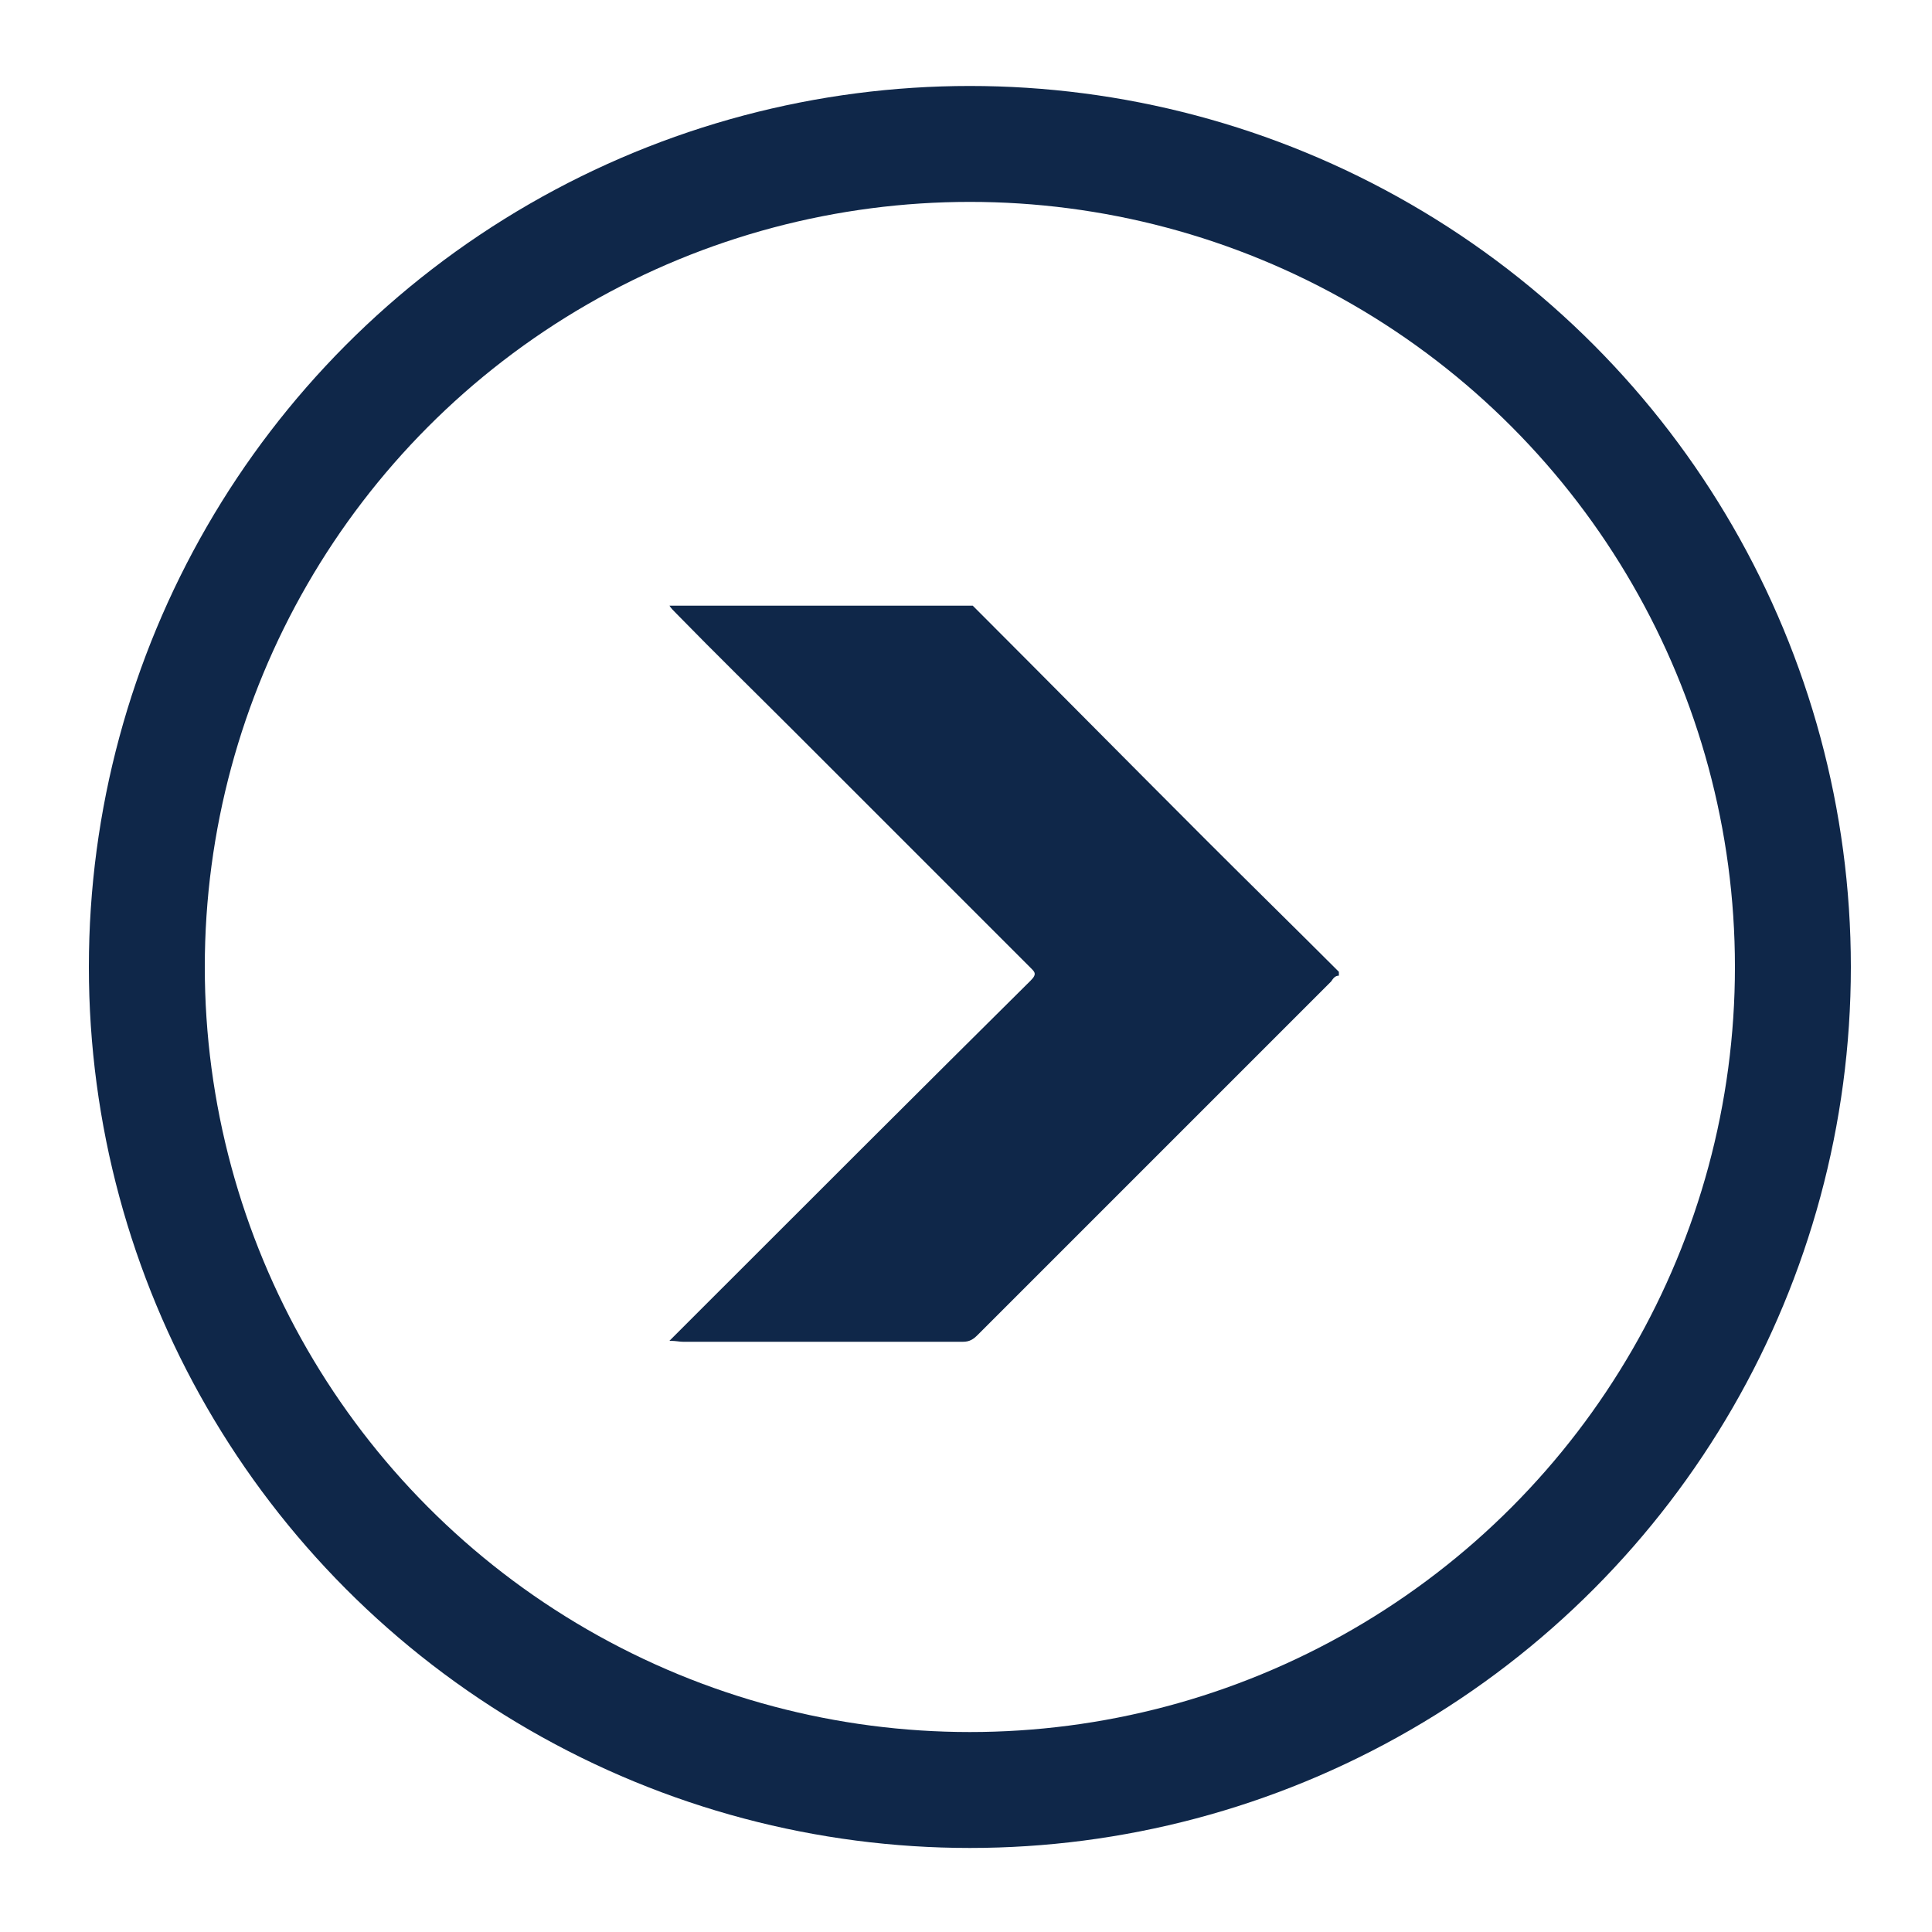
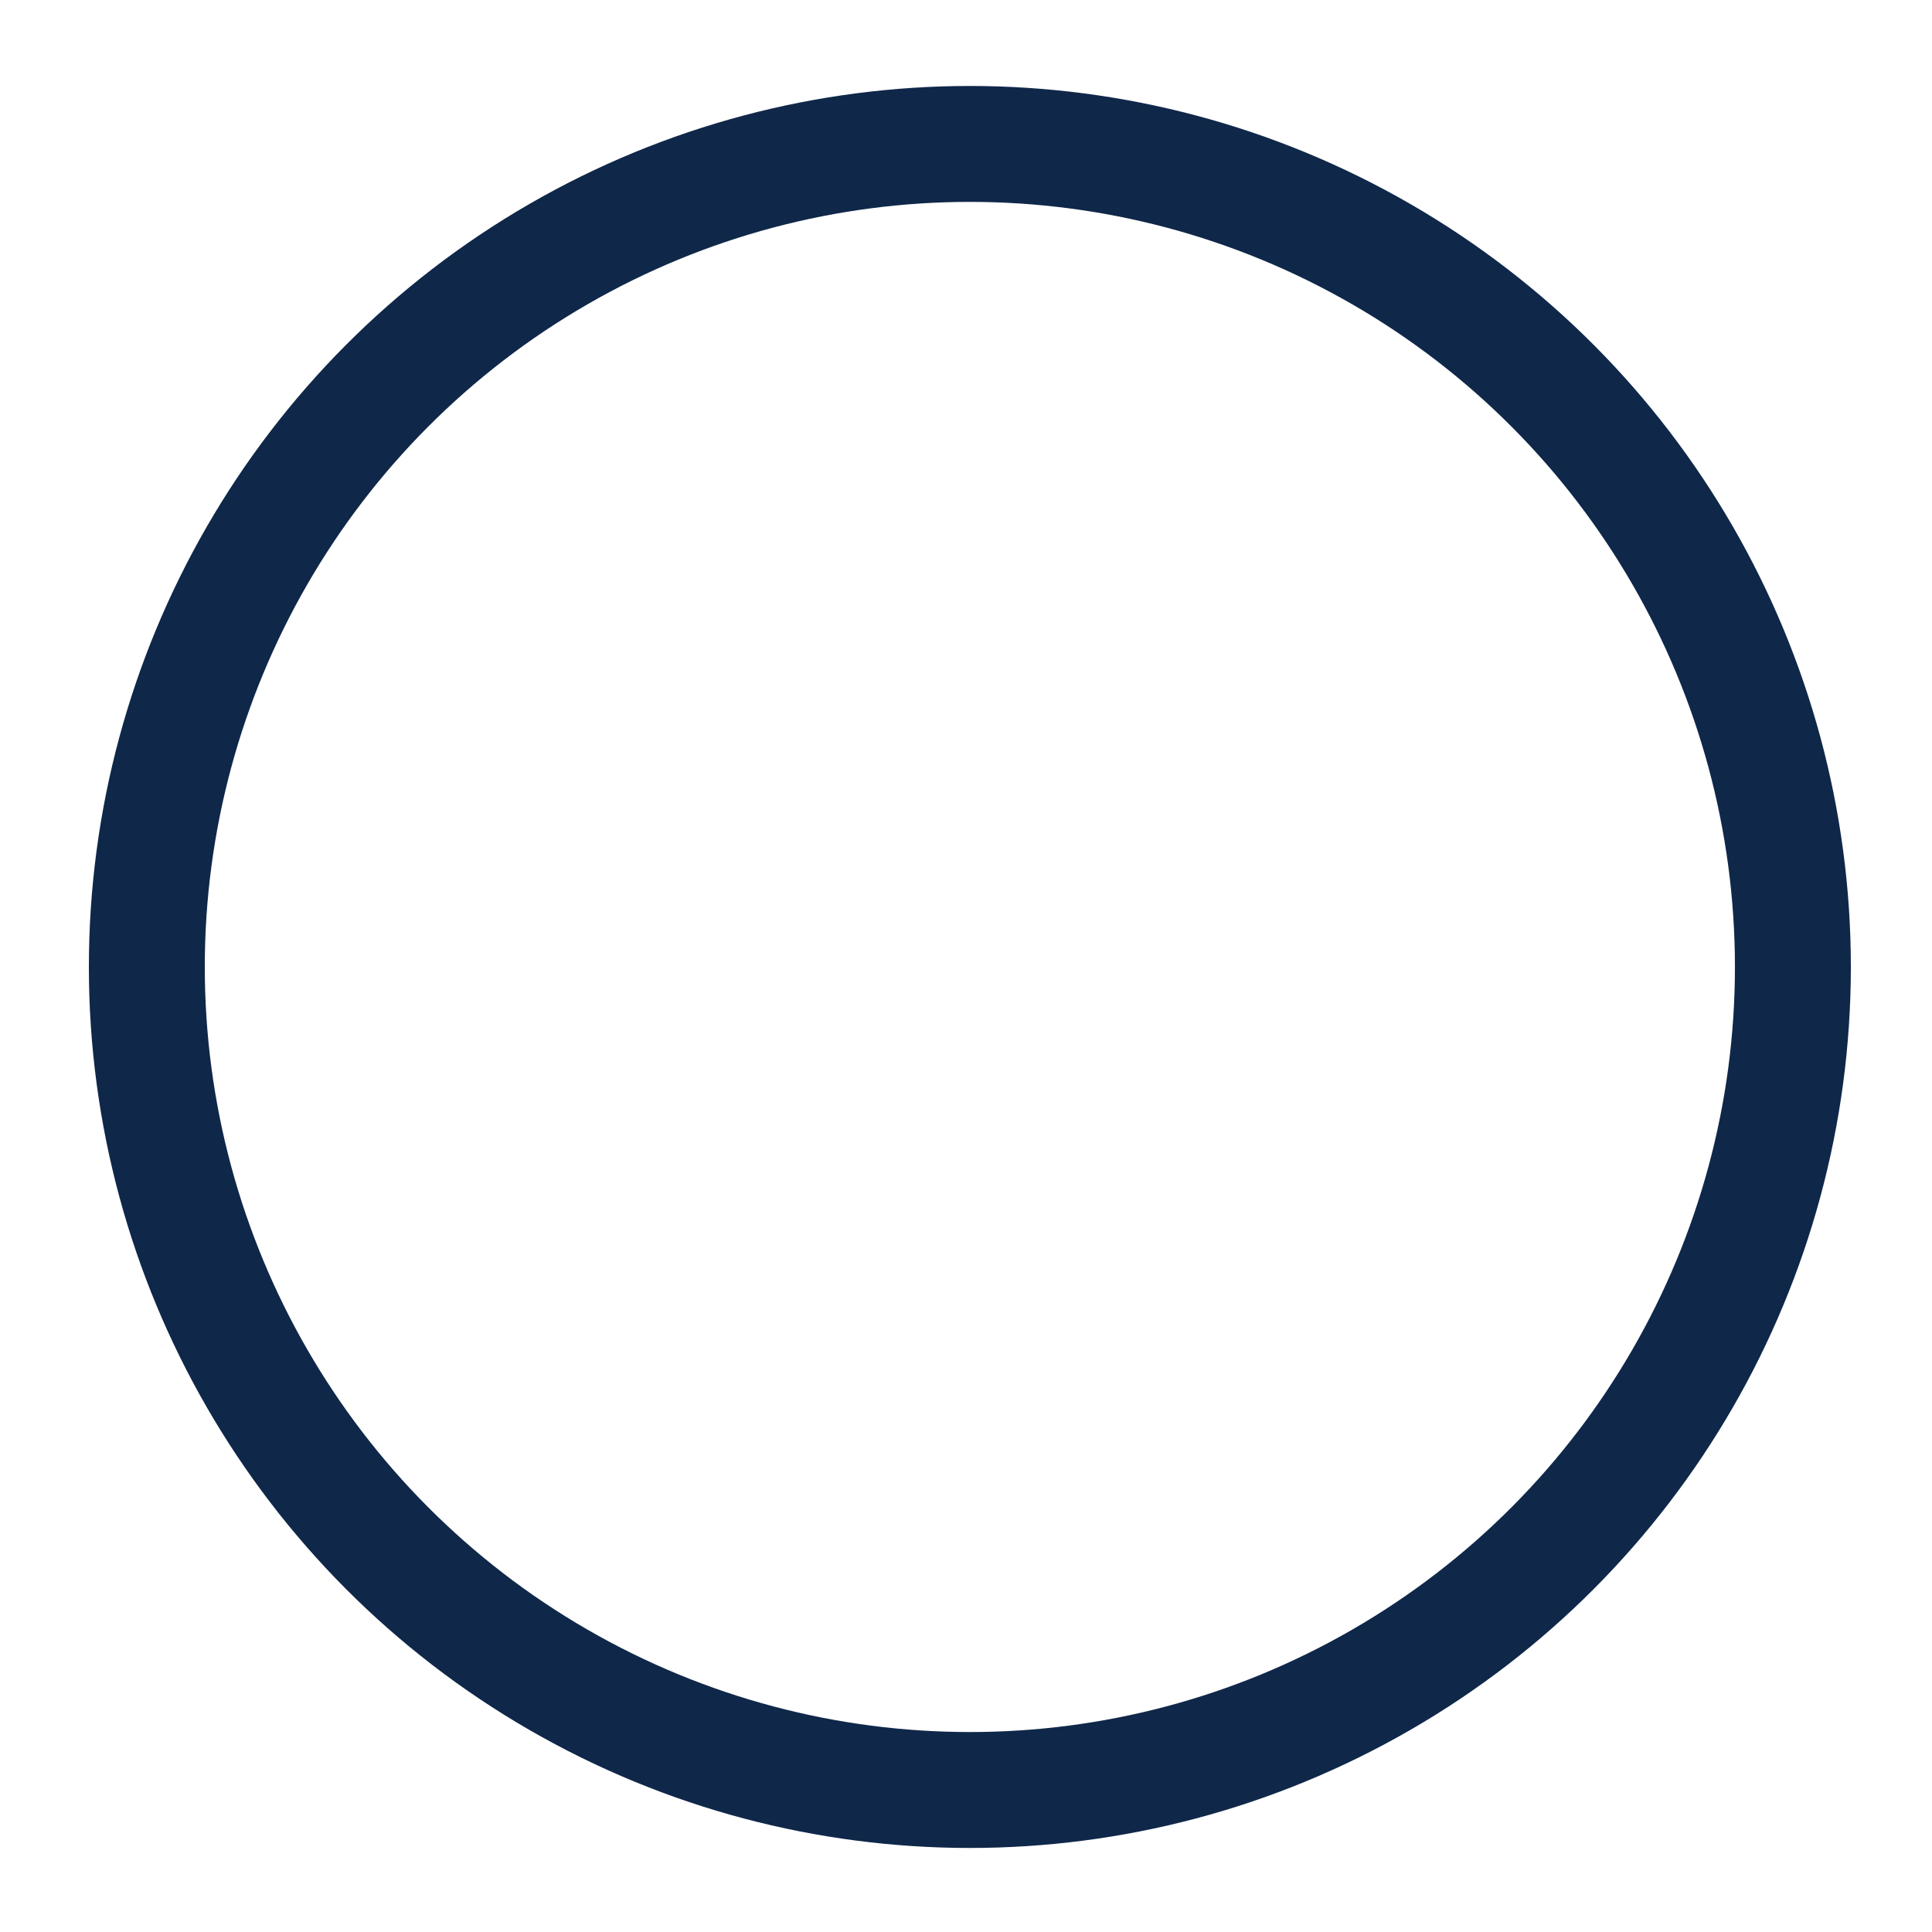
<svg xmlns="http://www.w3.org/2000/svg" id="Layer_1" x="0px" y="0px" viewBox="0 0 200 200" style="enable-background:new 0 0 200 200;" xml:space="preserve">
  <style type="text/css">
	.st0{fill:#0F2749;}
	.st1{fill:none;stroke:#0F2749;stroke-width:12;stroke-miterlimit:10;}
</style>
-   <path class="st0" d="M138.6,101c-0.4,0-0.6,0.3-0.8,0.6c-9.9,9.9-19.9,19.9-29.8,29.8c-2.3,2.3-4.5,4.5-6.8,6.8  c-0.4,0.4-0.8,0.7-1.5,0.7c-9.7,0-19.4,0-29,0c-0.4,0-0.7-0.1-1.4-0.1c1.3-1.3,2.4-2.4,3.5-3.5c11.3-11.3,22.6-22.6,33.9-33.8  c0.7-0.7,0.4-0.9-0.1-1.4c-8.1-8.1-16.2-16.2-24.2-24.2c-4.1-4.1-8.3-8.2-12.4-12.4c-0.3-0.3-0.5-0.5-0.7-0.8c10.5,0,21,0,31.4,0  c8,8,16,16.1,24,24.1c4.6,4.6,9.3,9.2,13.9,13.8C138.6,100.7,138.6,100.8,138.6,101z" />
  <circle class="st1" cx="100.4" cy="100.1" r="85.2" />
</svg>